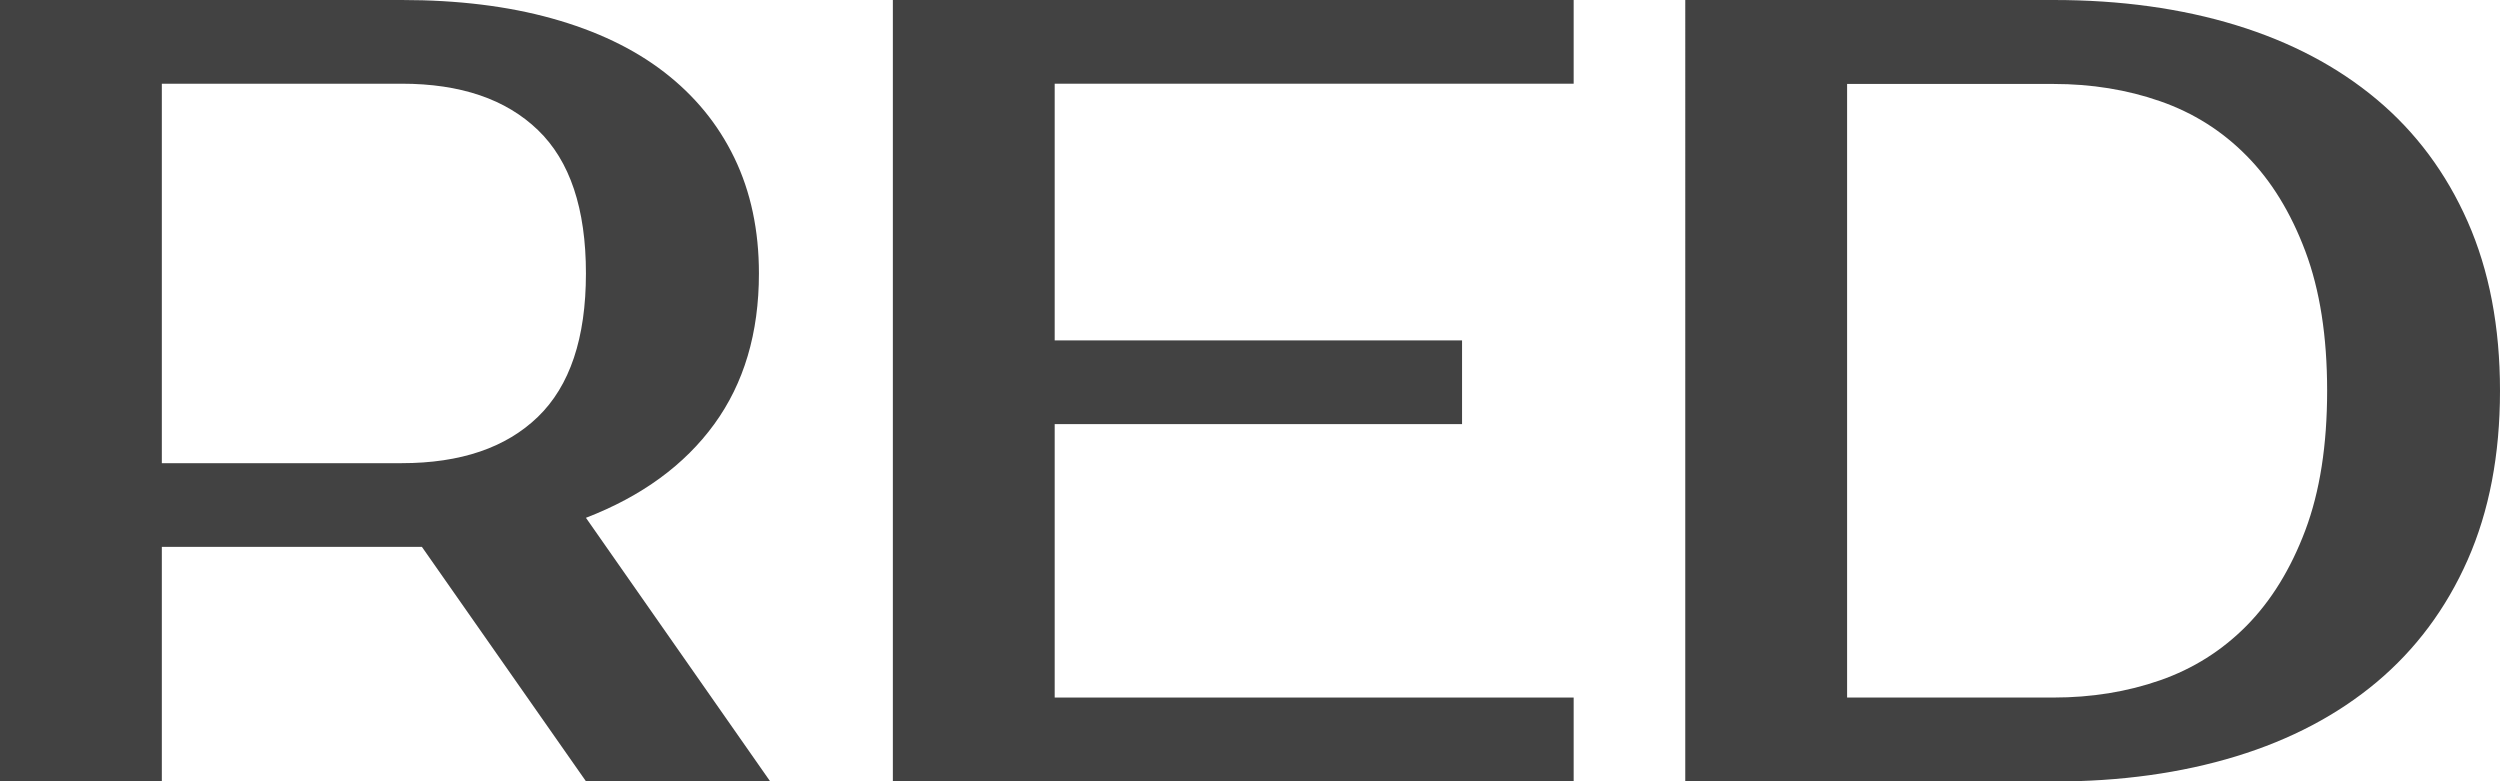
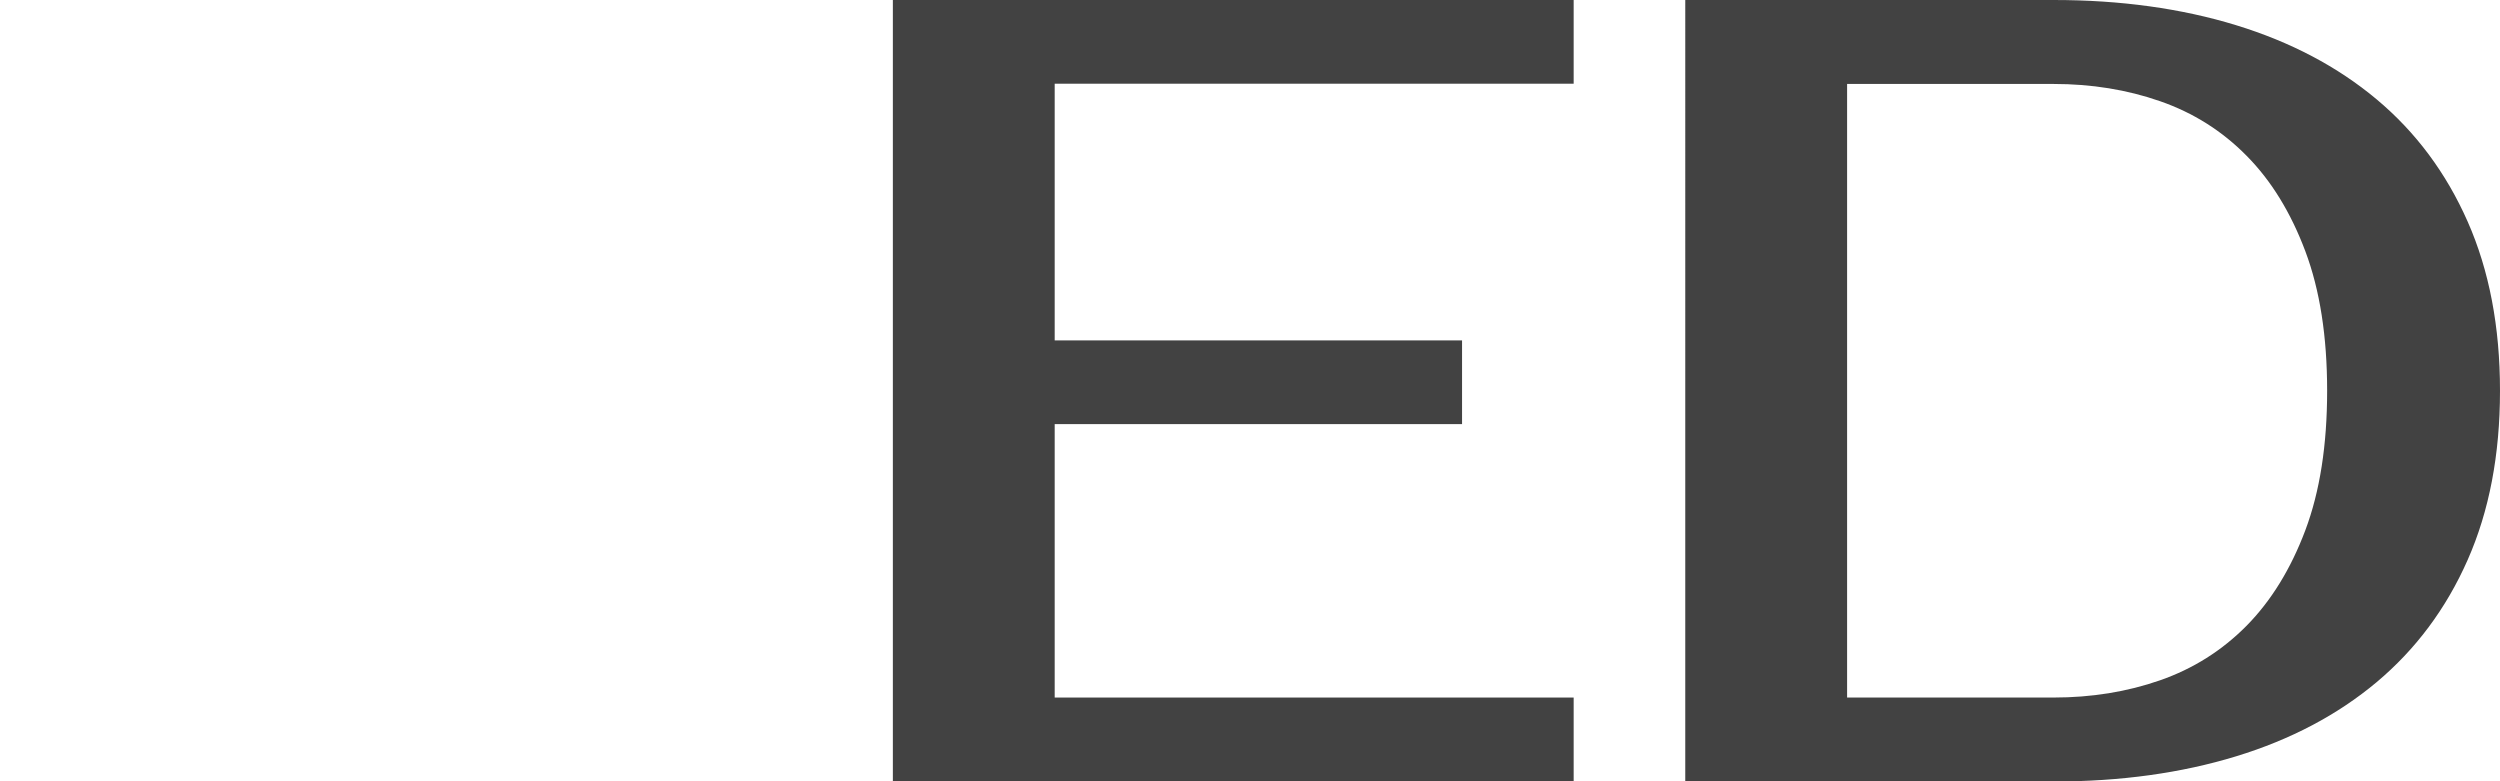
<svg xmlns="http://www.w3.org/2000/svg" id="_лой_2" viewBox="0 0 192.64 60.2">
  <defs>
    <style>.cls-1{fill:#424242;}</style>
  </defs>
  <g id="_лой_1-2">
    <g>
-       <path class="cls-1" d="M30.96,0c4.3,0,8.16,.47,11.57,1.42,3.41,.95,6.29,2.32,8.64,4.13,2.35,1.81,4.16,4.01,5.42,6.62,1.26,2.61,1.89,5.58,1.89,8.9,0,4.59-1.15,8.46-3.44,11.61-2.29,3.15-5.59,5.56-9.89,7.22l14.19,20.3h-14.19l-12.64-18.06H12.47v18.06H0V0H30.96ZM12.47,6.45v29.24H30.96c4.53,0,8.03-1.19,10.49-3.57,2.46-2.38,3.7-6.06,3.7-11.05s-1.23-8.67-3.7-11.05c-2.47-2.38-5.96-3.57-10.49-3.57H12.47Z" />
      <path class="cls-1" d="M81.27,6.45V26.23h31.39v6.45h-31.39v21.07h39.99v6.45h-52.46V0h52.46V6.45h-39.99Z" />
      <path class="cls-1" d="M158.24,0c5.16,0,9.85,.65,14.06,1.94s7.83,3.2,10.84,5.72c3.01,2.52,5.35,5.66,7.01,9.42,1.66,3.76,2.49,8.1,2.49,13.03s-.83,9.27-2.49,13.03c-1.66,3.76-4,6.89-7.01,9.42-3.01,2.52-6.62,4.43-10.84,5.72s-8.9,1.94-14.06,1.94h-28.38V0h28.38Zm-15.91,6.45V53.75h15.91c2.92,0,5.66-.44,8.21-1.33,2.55-.89,4.77-2.29,6.67-4.21,1.89-1.92,3.4-4.37,4.52-7.35,1.12-2.98,1.68-6.56,1.68-10.75s-.56-7.77-1.68-10.75c-1.12-2.98-2.62-5.43-4.52-7.35-1.89-1.92-4.11-3.32-6.67-4.21-2.55-.89-5.29-1.33-8.21-1.33h-15.91Z" />
    </g>
  </g>
</svg>